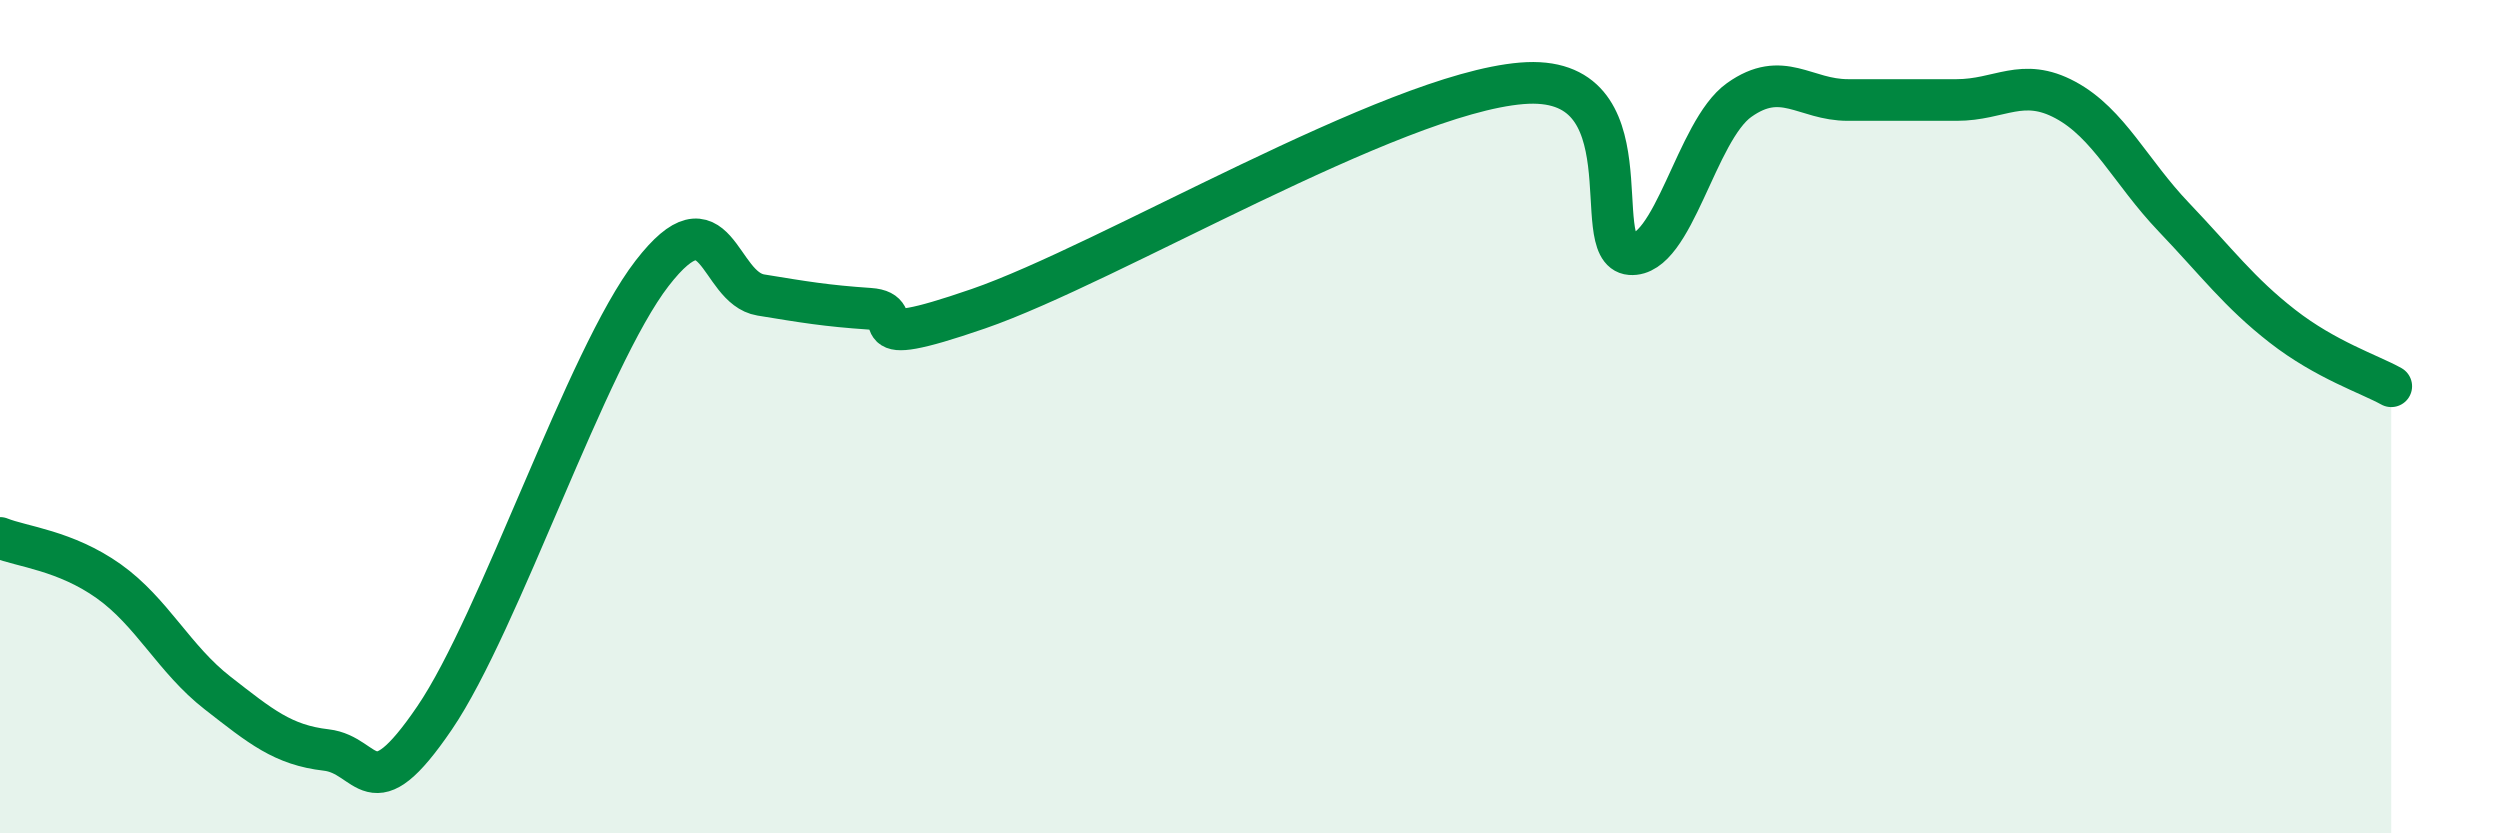
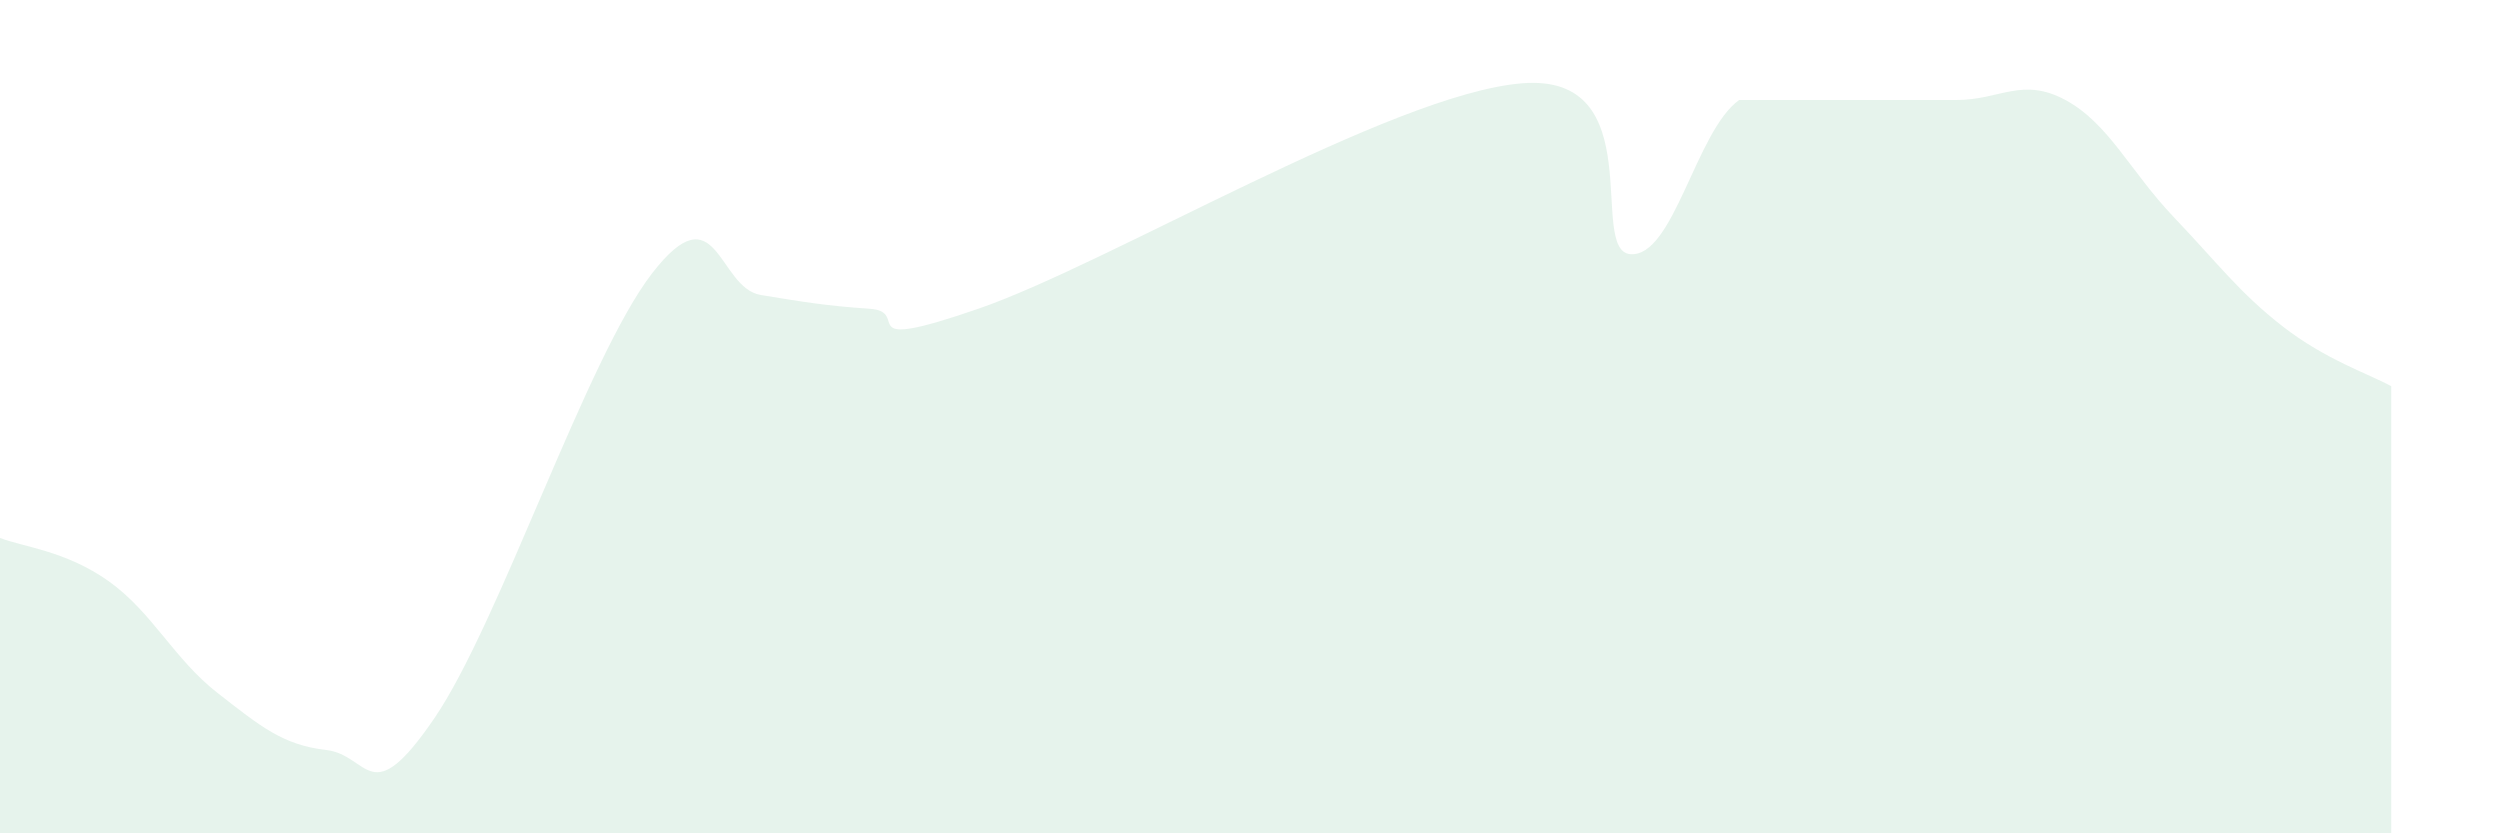
<svg xmlns="http://www.w3.org/2000/svg" width="60" height="20" viewBox="0 0 60 20">
-   <path d="M 0,12.91 C 0.52,13.12 1.57,13.21 2.61,13.95 C 3.65,14.69 4.18,15.82 5.22,16.63 C 6.26,17.44 6.79,17.88 7.83,18 C 8.87,18.12 8.87,19.52 10.43,17.23 C 11.99,14.94 14.08,8.59 15.65,6.56 C 17.22,4.53 17.22,6.91 18.26,7.08 C 19.3,7.25 19.83,7.34 20.87,7.41 C 21.91,7.48 20.35,8.49 23.48,7.41 C 26.61,6.33 33.39,2.26 36.52,2 C 39.65,1.74 38.09,6.02 39.13,6.1 C 40.17,6.18 40.7,3.14 41.74,2.4 C 42.78,1.66 43.31,2.4 44.35,2.4 C 45.39,2.4 45.92,2.4 46.96,2.4 C 48,2.4 48.53,1.84 49.57,2.4 C 50.61,2.96 51.13,4.12 52.17,5.21 C 53.21,6.3 53.74,7.02 54.78,7.83 C 55.82,8.64 56.87,8.98 57.39,9.27L57.39 20L0 20Z" fill="#008740" opacity="0.1" stroke-linecap="round" stroke-linejoin="round" />
-   <path d="M 0,12.91 C 0.52,13.12 1.57,13.21 2.61,13.95 C 3.65,14.69 4.18,15.82 5.22,16.63 C 6.26,17.44 6.79,17.88 7.83,18 C 8.87,18.12 8.87,19.52 10.43,17.23 C 11.99,14.94 14.08,8.59 15.65,6.56 C 17.22,4.53 17.22,6.91 18.26,7.08 C 19.3,7.25 19.83,7.34 20.87,7.41 C 21.91,7.48 20.35,8.49 23.48,7.41 C 26.61,6.33 33.39,2.26 36.52,2 C 39.65,1.74 38.09,6.02 39.13,6.1 C 40.17,6.18 40.7,3.14 41.74,2.4 C 42.78,1.66 43.31,2.4 44.35,2.4 C 45.39,2.4 45.92,2.4 46.96,2.4 C 48,2.4 48.53,1.84 49.57,2.4 C 50.61,2.96 51.13,4.12 52.17,5.21 C 53.21,6.3 53.74,7.02 54.78,7.83 C 55.82,8.64 56.87,8.98 57.39,9.27" stroke="#008740" stroke-width="1" fill="none" stroke-linecap="round" stroke-linejoin="round" />
+   <path d="M 0,12.91 C 0.52,13.12 1.57,13.21 2.61,13.95 C 3.65,14.69 4.18,15.82 5.22,16.63 C 6.26,17.44 6.79,17.88 7.83,18 C 8.87,18.12 8.87,19.52 10.43,17.23 C 11.99,14.94 14.08,8.59 15.65,6.56 C 17.22,4.53 17.22,6.91 18.26,7.08 C 19.3,7.25 19.83,7.34 20.87,7.41 C 21.91,7.48 20.35,8.49 23.48,7.41 C 26.61,6.33 33.39,2.26 36.52,2 C 39.65,1.74 38.09,6.02 39.13,6.1 C 40.17,6.18 40.7,3.14 41.74,2.4 C 45.39,2.4 45.92,2.4 46.96,2.4 C 48,2.4 48.53,1.84 49.57,2.4 C 50.61,2.96 51.13,4.12 52.17,5.21 C 53.21,6.3 53.74,7.02 54.78,7.83 C 55.82,8.64 56.87,8.98 57.39,9.27L57.39 20L0 20Z" fill="#008740" opacity="0.1" stroke-linecap="round" stroke-linejoin="round" />
</svg>